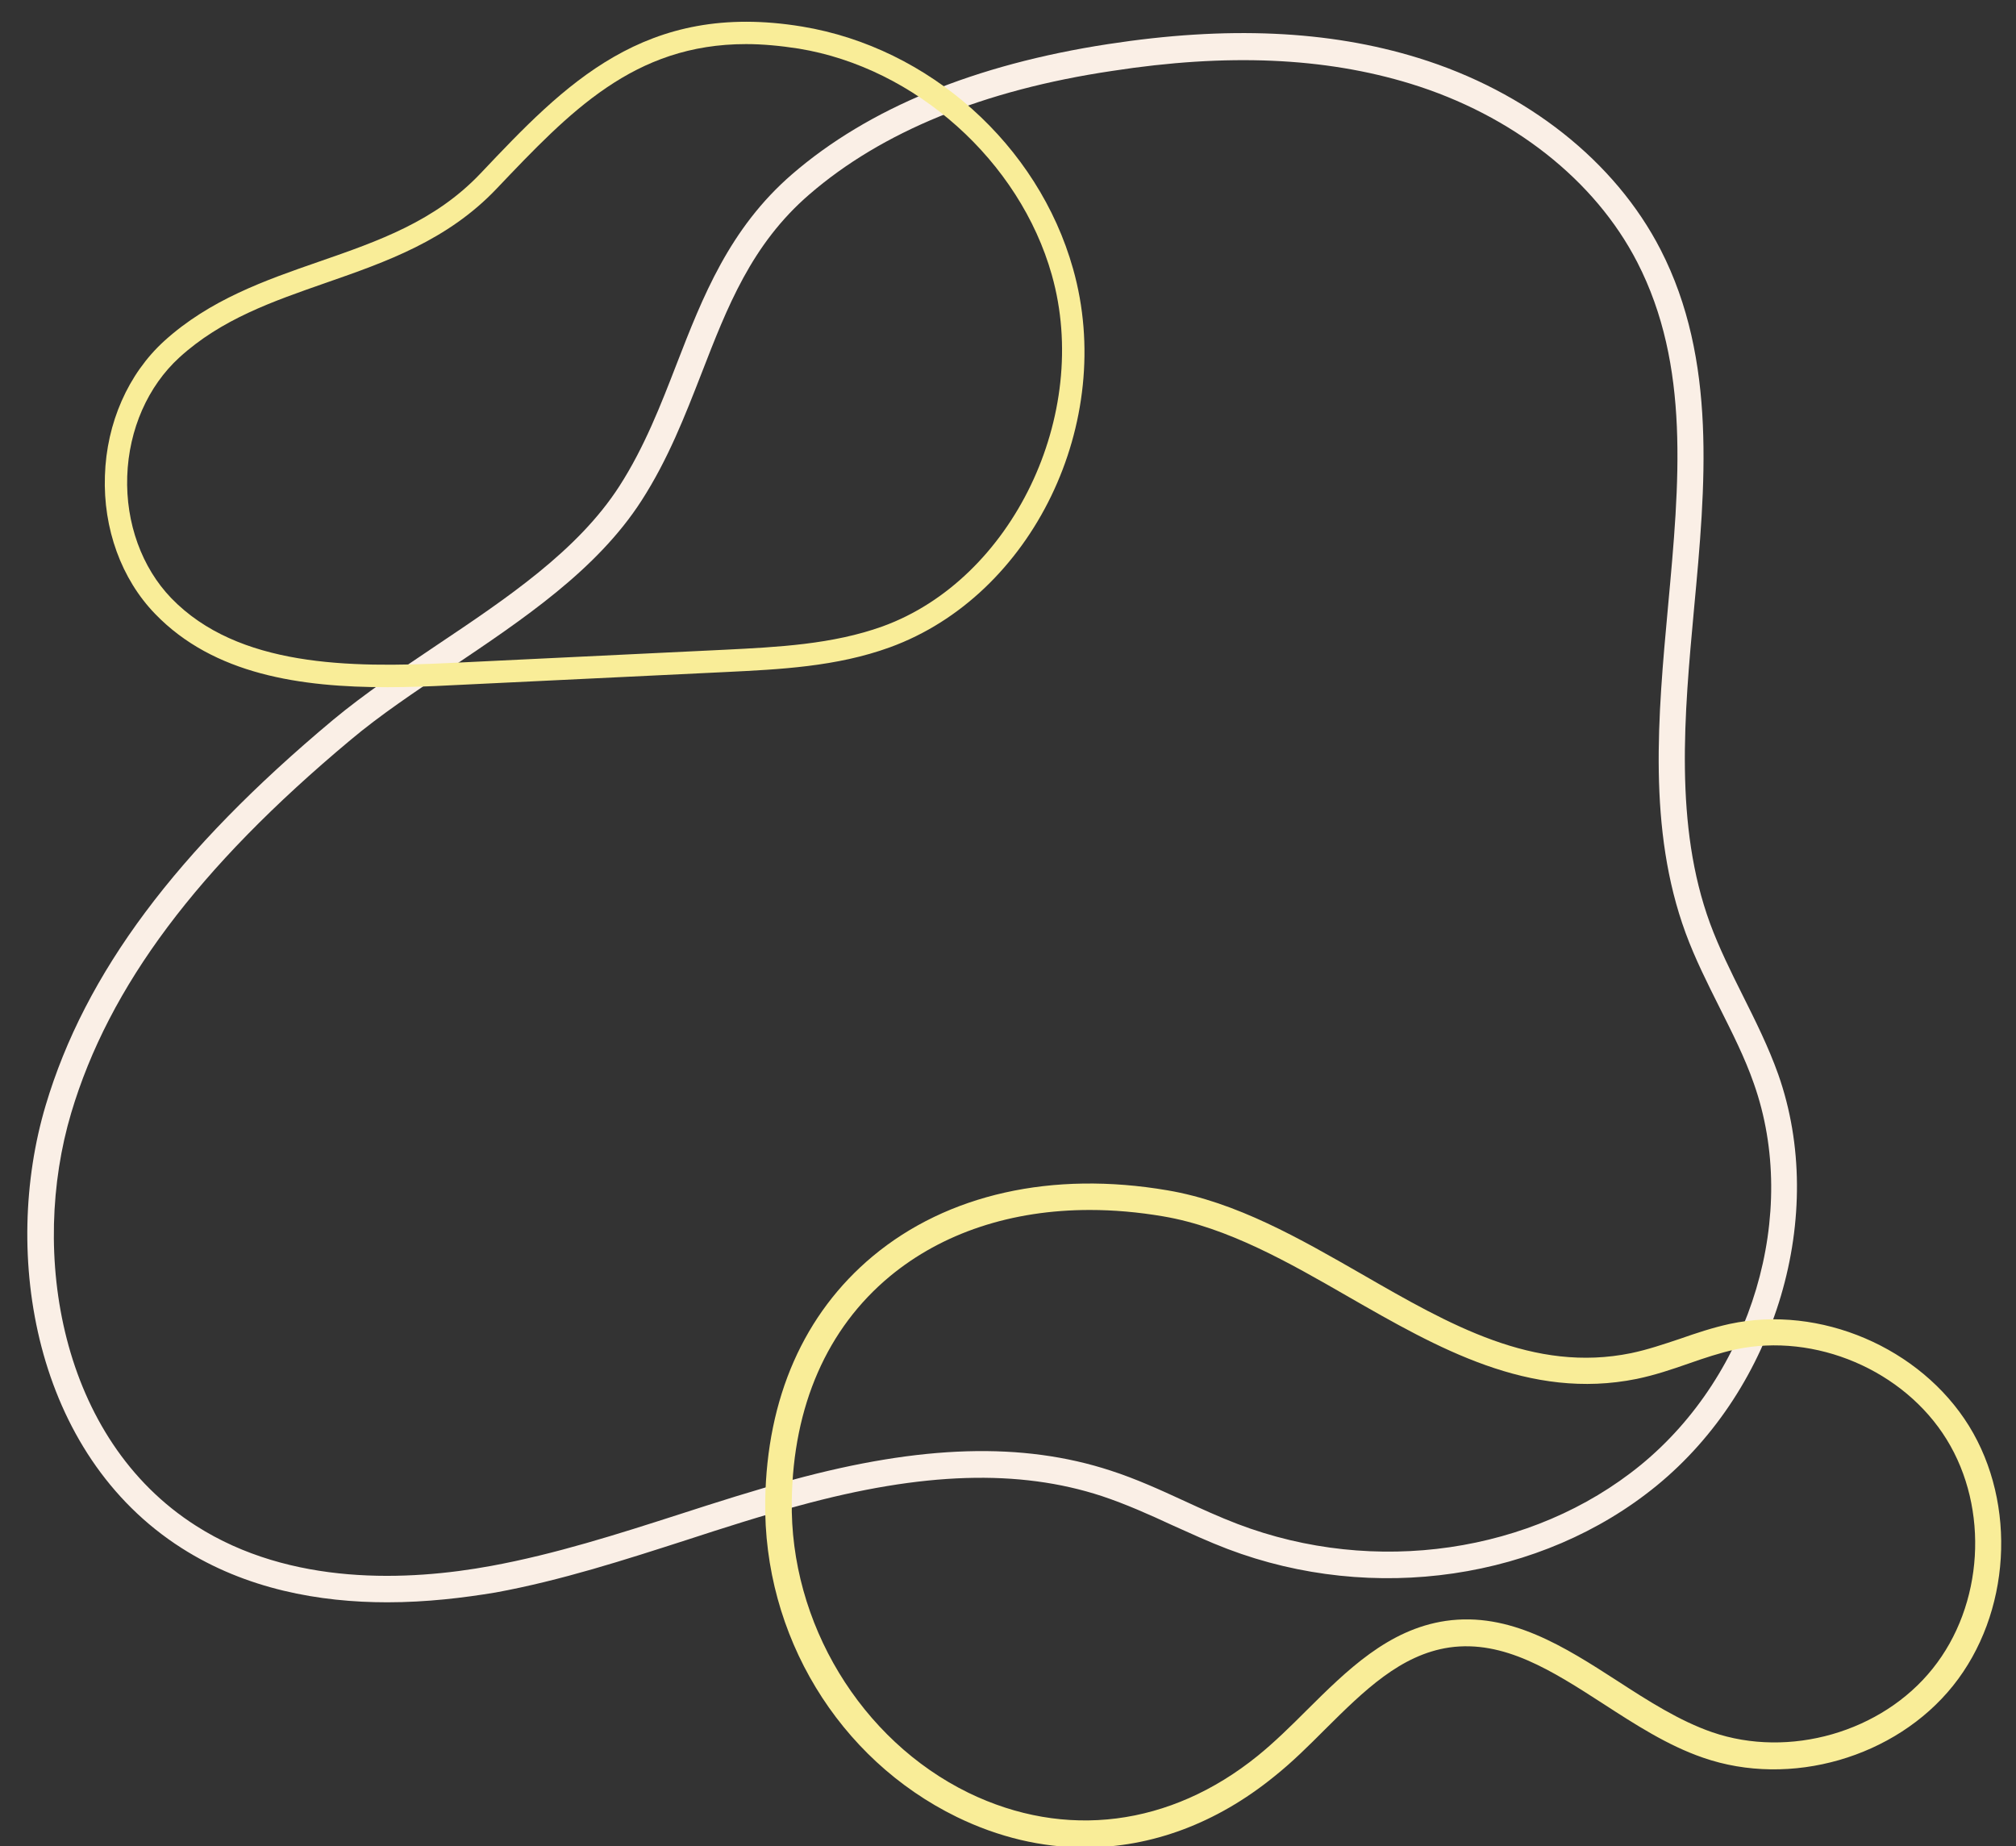
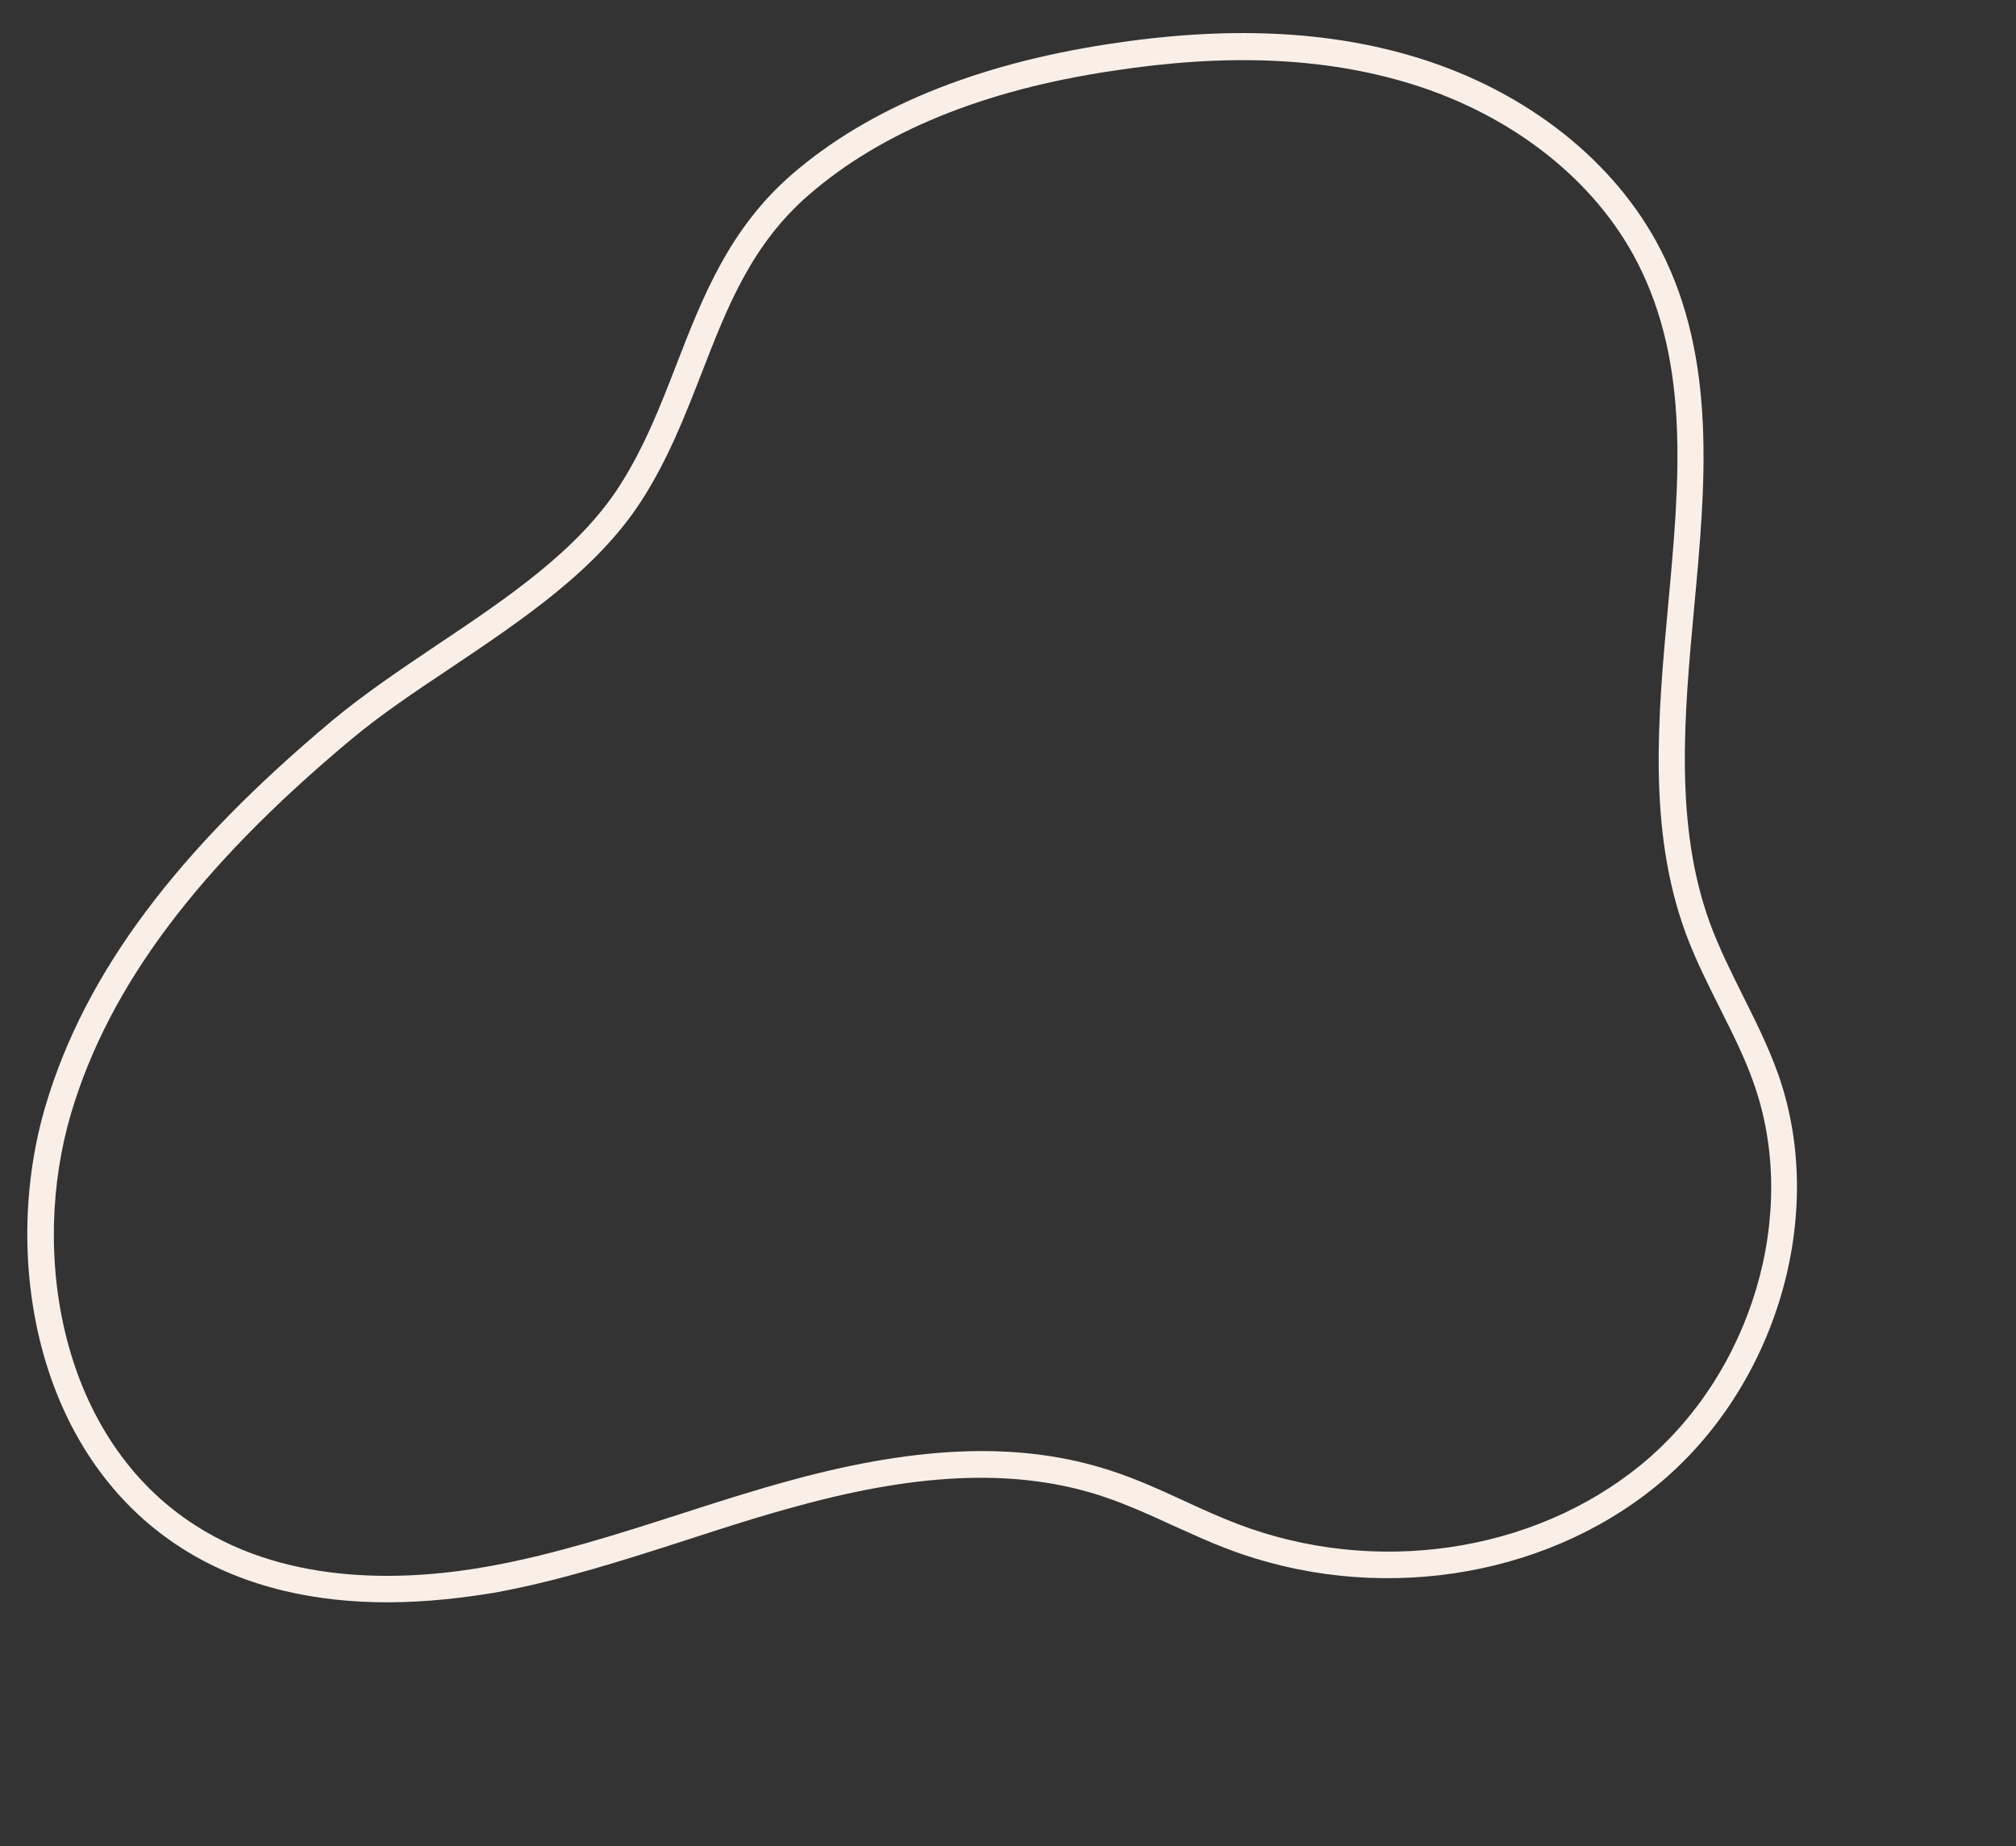
<svg xmlns="http://www.w3.org/2000/svg" fill="#000000" height="69.5" preserveAspectRatio="xMidYMid meet" version="1" viewBox="8.4 15.8 75.9 69.5" width="75.9" zoomAndPan="magnify">
  <rect x="8.4" y="15.8" width="75.9" height="69.5" fill="#333333" stroke="none" />
  <g id="change1_1">
    <path d="M22.98,76.12c-2.54,0-5.31-0.49-7.74-2.04c-5.57-3.55-6.79-11.07-5.12-16.67c1.48-4.97,4.92-9.58,10.82-14.51 c1.18-0.98,2.56-1.91,3.9-2.81c2.61-1.75,5.31-3.55,6.88-5.99c0.94-1.46,1.56-3.06,2.16-4.61c0.97-2.5,1.98-5.09,4.34-7.13l0,0 c2.87-2.48,6.88-4.13,11.9-4.9c4.48-0.69,8.3-0.52,11.67,0.52c4.09,1.26,7.42,3.89,9.13,7.22c2.13,4.15,1.69,8.9,1.26,13.5 c-0.37,4.02-0.75,8.17,0.6,11.86c0.34,0.92,0.79,1.83,1.23,2.71c0.48,0.96,0.97,1.94,1.34,2.98c1.86,5.28-0.07,11.79-4.58,15.48 c-4.33,3.54-10.67,4.47-16.16,2.38c-0.71-0.27-1.4-0.59-2.07-0.89c-0.86-0.4-1.76-0.8-2.66-1.1c-3.12-1.02-6.74-0.91-11.39,0.36 c-1.42,0.38-2.85,0.84-4.23,1.29c-2.33,0.75-4.74,1.53-7.2,1.98C25.86,75.95,24.46,76.12,22.98,76.12z M38.87,23.12 c-2.18,1.88-3.09,4.24-4.06,6.74c-0.62,1.59-1.26,3.24-2.26,4.79c-1.68,2.61-4.47,4.47-7.16,6.28c-1.38,0.92-2.68,1.79-3.81,2.74 c-5.74,4.8-9.08,9.26-10.5,14.03c-1.56,5.24-0.45,12.26,4.7,15.54c3.57,2.28,8.01,2.08,11.11,1.51c2.4-0.44,4.78-1.2,7.08-1.94 c1.39-0.45,2.83-0.91,4.27-1.3c4.86-1.32,8.66-1.43,11.97-0.35c0.96,0.31,1.88,0.73,2.77,1.14c0.65,0.3,1.33,0.61,2.01,0.87 c5.16,1.97,11.11,1.1,15.17-2.21c4.2-3.43,6-9.48,4.27-14.37c-0.34-0.98-0.83-1.94-1.29-2.86c-0.45-0.9-0.92-1.83-1.28-2.81 c-1.43-3.9-1.04-8.17-0.66-12.3c0.43-4.66,0.84-9.06-1.16-12.95c-1.59-3.09-4.7-5.54-8.54-6.72c-3.23-0.99-6.9-1.15-11.23-0.48 C45.43,19.19,41.6,20.76,38.87,23.12L38.87,23.12z" fill="#faefe6" />
  </g>
  <g id="change2_1">
-     <path d="M22.98,41.67c-3.25,0-6.53-0.47-8.74-2.76c-1.27-1.31-1.96-3.21-1.89-5.2c0.06-1.99,0.88-3.84,2.23-5.07 c1.72-1.56,3.81-2.29,5.83-2.99c2.25-0.78,4.37-1.52,6.08-3.32c3.17-3.35,6.18-6.51,12.11-5.53l0,0c4.79,0.79,8.89,4.46,10.2,9.12 c1.63,5.77-1.53,12.3-6.9,14.25c-2.01,0.73-4.14,0.83-6.19,0.93l-10.37,0.5C24.57,41.64,23.78,41.67,22.98,41.67z M36.49,17.46 c-4.23,0-6.64,2.55-9.39,5.44c-1.85,1.95-4.17,2.76-6.41,3.54c-2.03,0.71-3.95,1.37-5.54,2.82c-1.18,1.08-1.9,2.7-1.96,4.47 c-0.06,1.76,0.55,3.44,1.66,4.59c2.51,2.59,6.72,2.62,10.46,2.44l10.37-0.5c2-0.1,4.06-0.2,5.95-0.88 c4.88-1.77,7.86-7.96,6.37-13.23c-1.21-4.29-5.13-7.8-9.53-8.52l0,0C37.76,17.52,37.1,17.46,36.49,17.46z" fill="#f9ed98" />
-   </g>
+     </g>
  <g id="change2_2">
-     <path d="M49.25,85.35c-1.62,0-3.25-0.38-4.83-1.15c-4.46-2.18-7.29-6.85-7.21-11.91c0.06-3.87,1.46-7.04,4.05-9.2 c2.81-2.34,6.76-3.22,11.09-2.48c2.6,0.44,4.99,1.82,7.31,3.15c3.33,1.92,6.48,3.73,10.15,2.98l0,0c0.62-0.13,1.21-0.33,1.84-0.54 c0.6-0.21,1.23-0.42,1.87-0.56c3.4-0.73,7.18,0.89,9.01,3.84c1.82,2.95,1.57,7.07-0.6,9.78c-2.17,2.71-6.13,3.85-9.41,2.71 c-1.34-0.46-2.57-1.26-3.76-2.03c-1.92-1.24-3.74-2.41-5.79-2.12c-1.84,0.27-3.22,1.63-4.68,3.08c-0.61,0.61-1.24,1.24-1.92,1.78 C54.19,84.45,51.74,85.35,49.25,85.35z M49.43,61.35c-2.94,0-5.55,0.86-7.53,2.5c-2.36,1.96-3.64,4.88-3.69,8.44 c-0.08,4.6,2.6,9.02,6.65,11c3.64,1.77,7.6,1.27,10.89-1.39c0.63-0.51,1.25-1.12,1.84-1.71c1.51-1.5,3.07-3.05,5.24-3.37 c2.42-0.35,4.48,0.98,6.48,2.27c1.14,0.74,2.33,1.5,3.55,1.92c2.9,1,6.39,0,8.3-2.39c1.92-2.39,2.14-6.02,0.53-8.63 c-1.61-2.61-4.95-4.03-7.95-3.39c-0.59,0.13-1.16,0.32-1.76,0.53c-0.63,0.22-1.28,0.44-1.96,0.58l0,0 c-4.05,0.82-7.5-1.17-10.85-3.09c-2.24-1.29-4.56-2.62-6.98-3.03C51.25,61.43,50.32,61.35,49.43,61.35z" fill="#f9ed98" />
-   </g>
+     </g>
</svg>